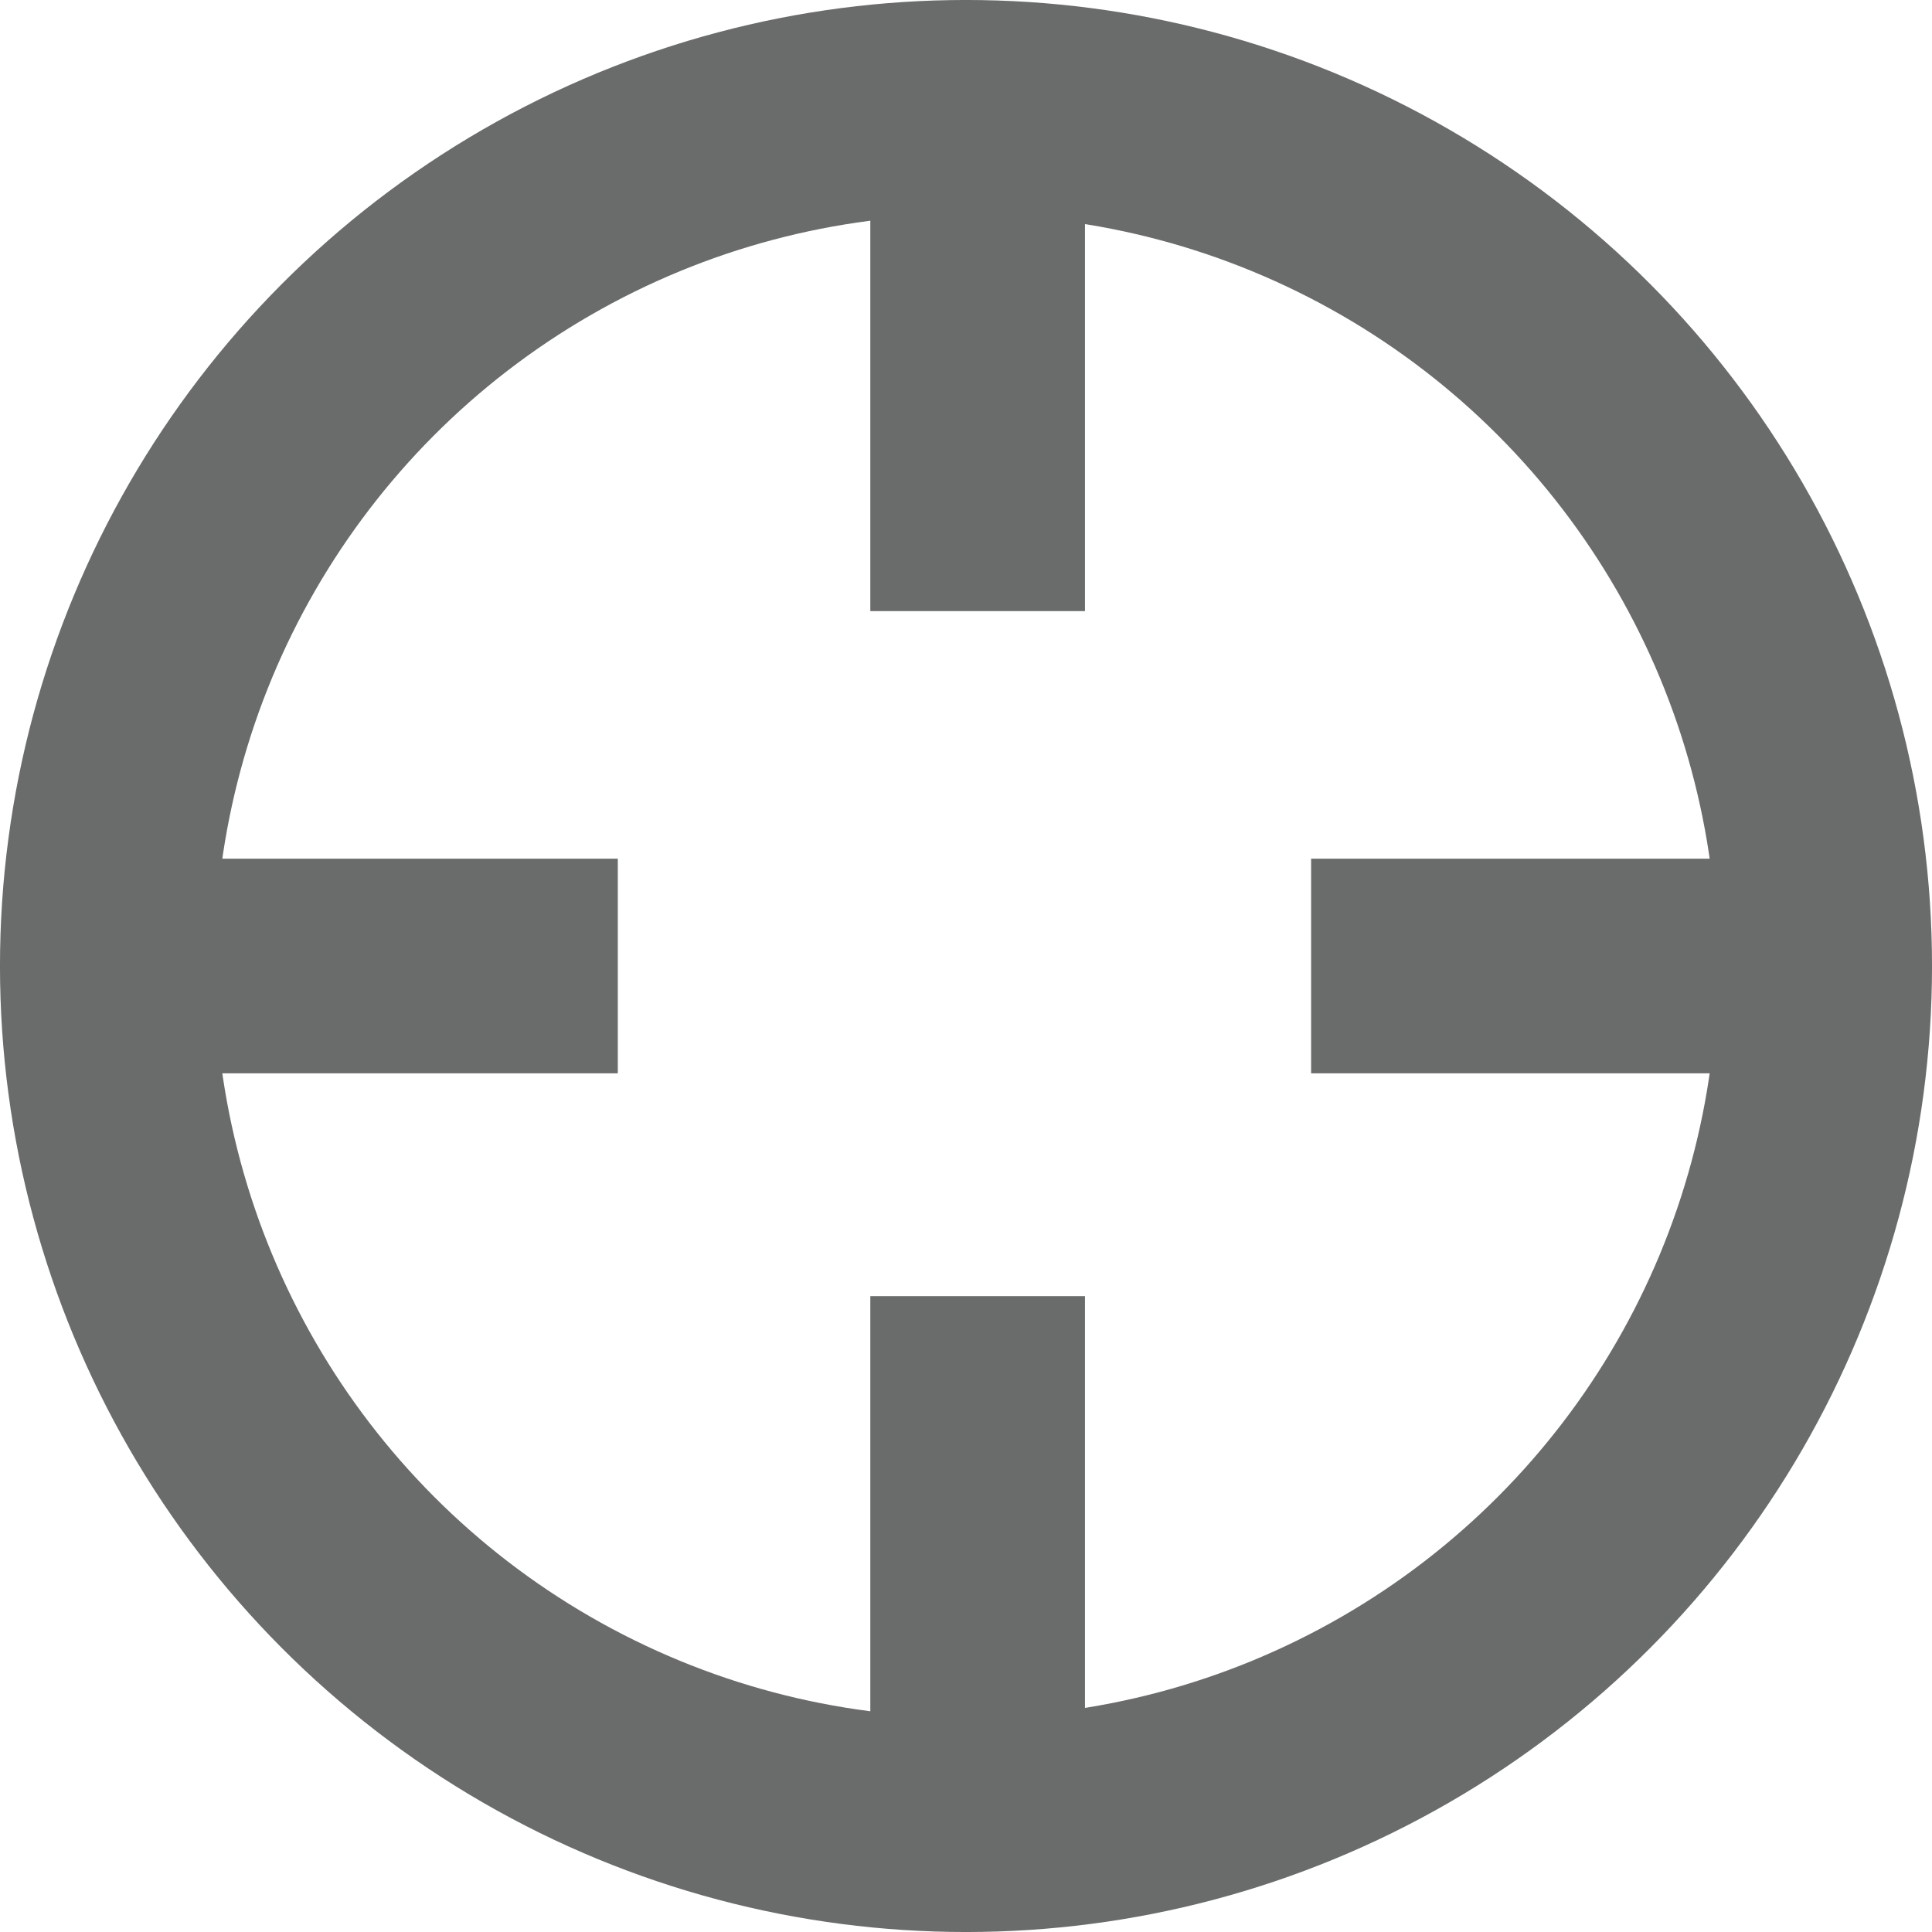
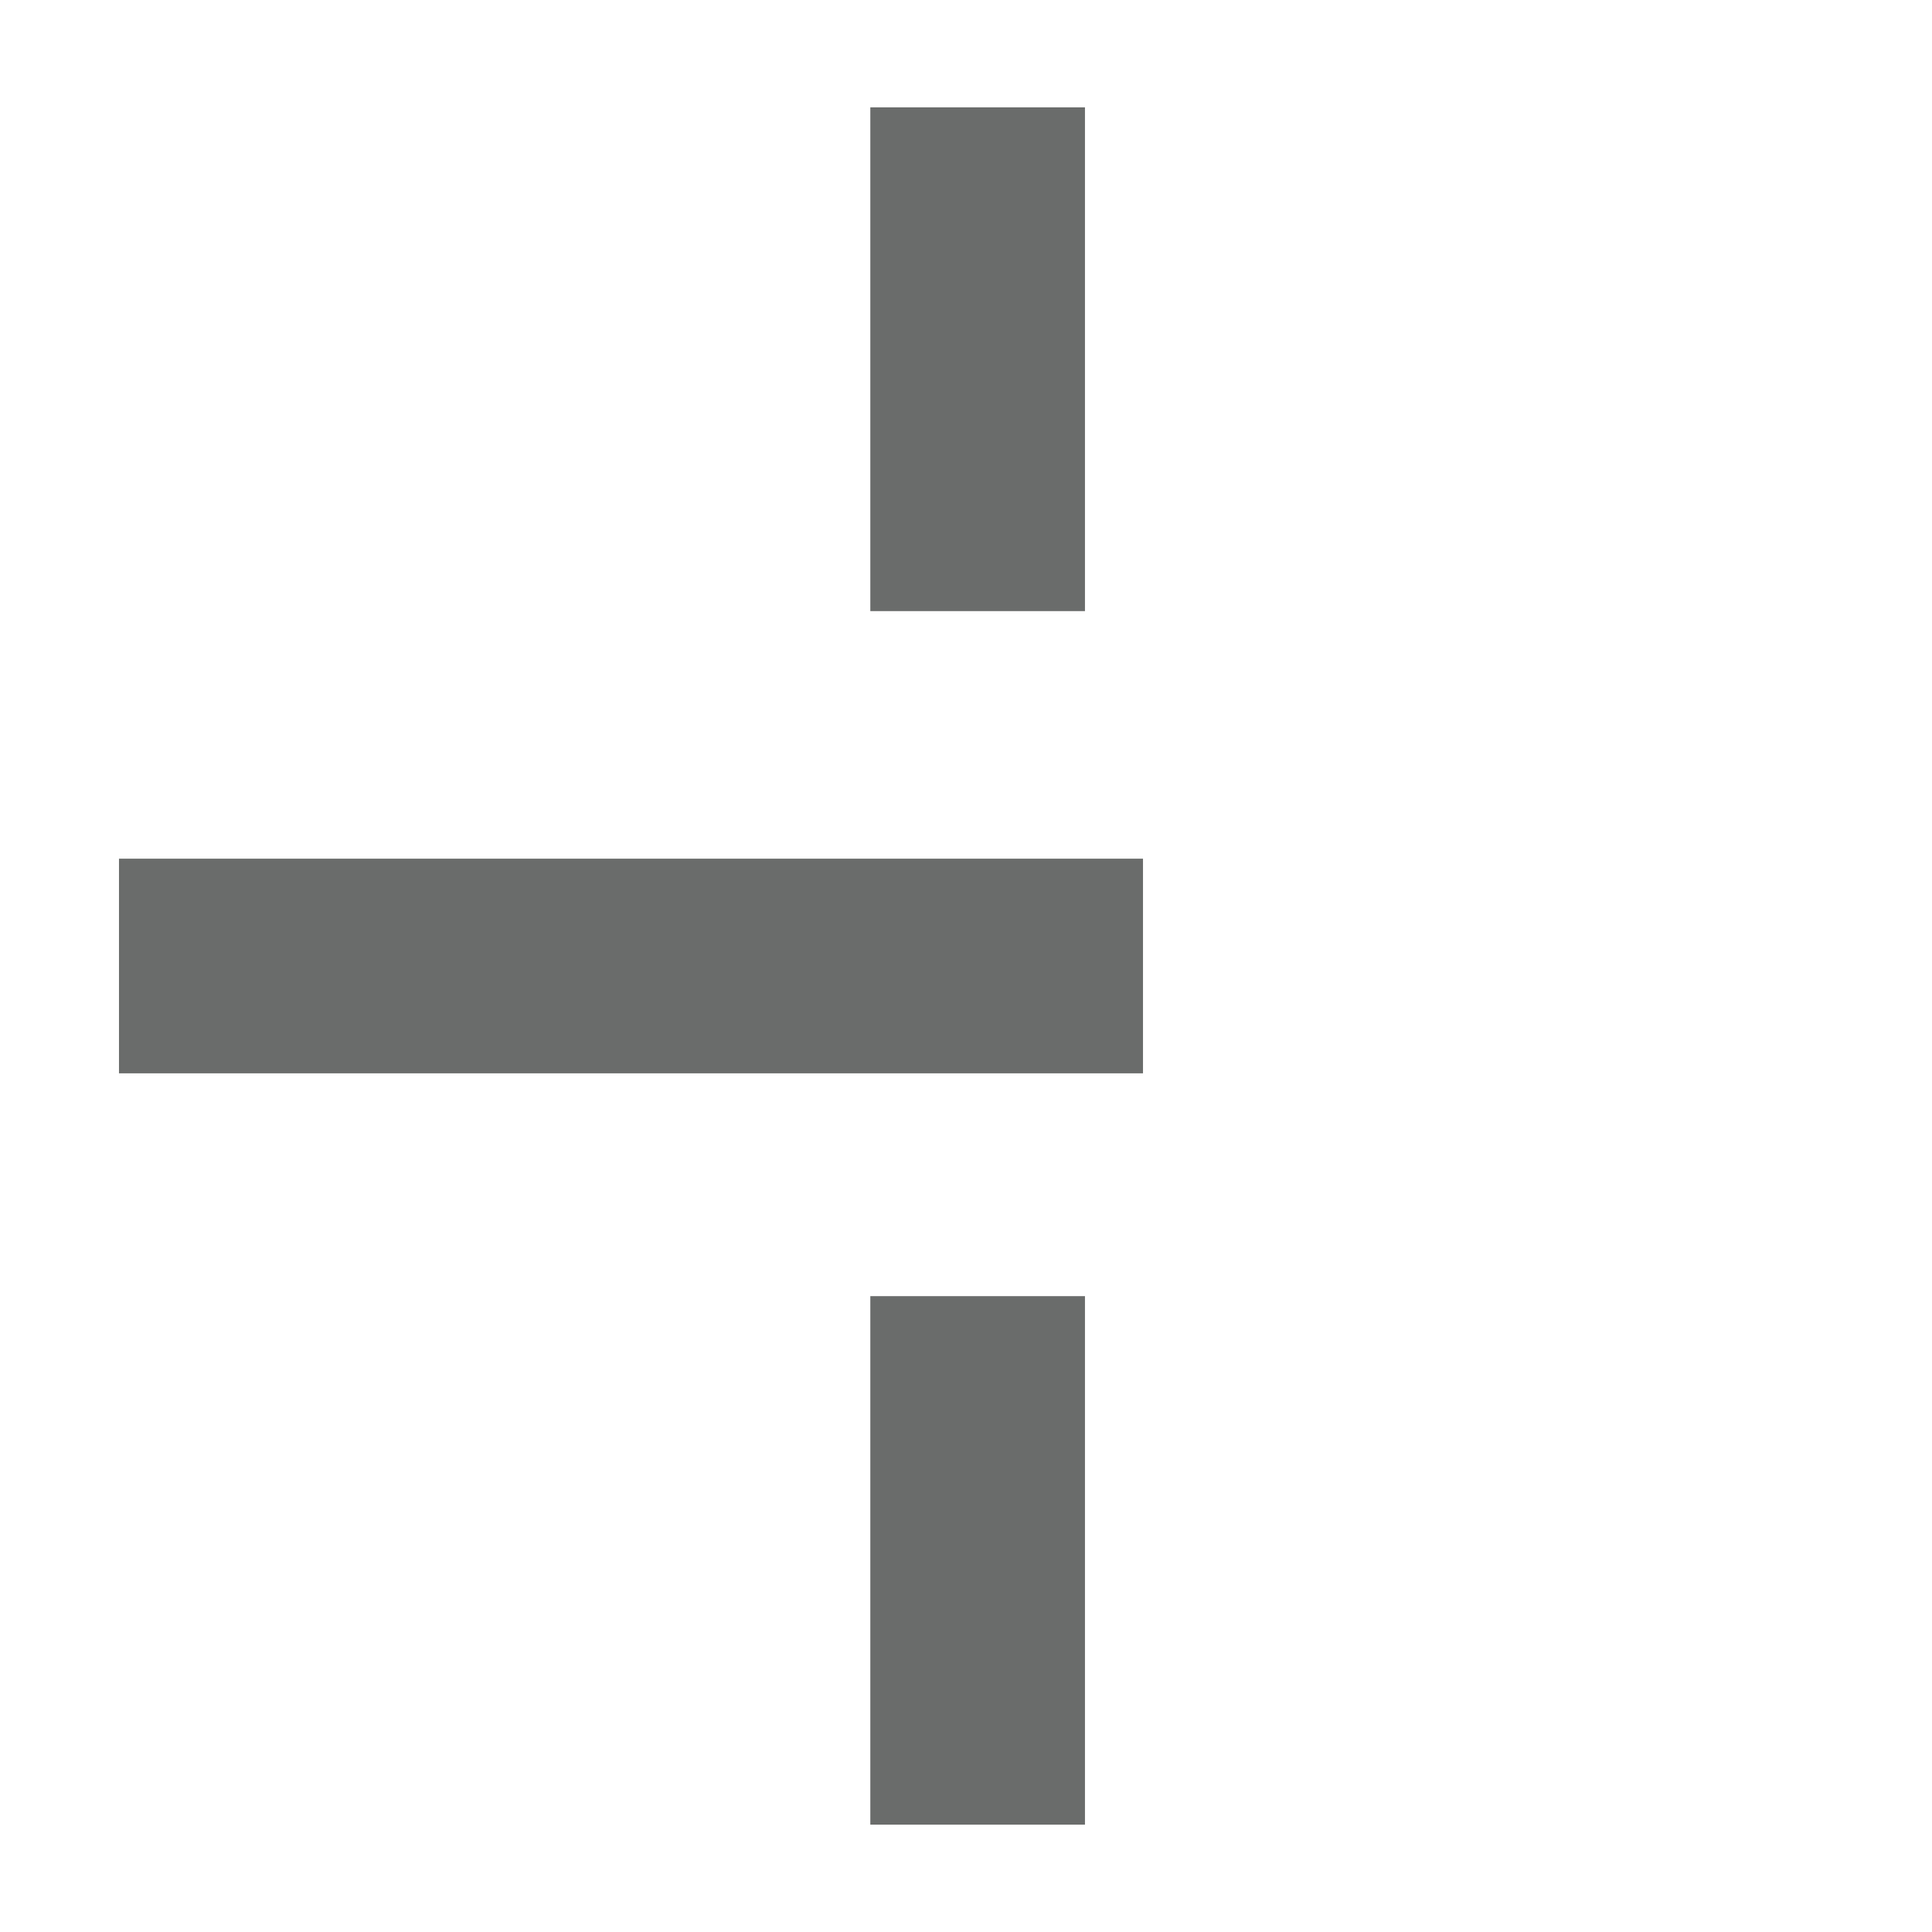
<svg xmlns="http://www.w3.org/2000/svg" xml:space="preserve" width="4.762mm" height="4.762mm" version="1.1" style="shape-rendering:geometricPrecision; text-rendering:geometricPrecision; image-rendering:optimizeQuality; fill-rule:evenodd; clip-rule:evenodd" viewBox="0 0 476.24 476.24">
  <defs>
    <style type="text/css">
   
    .str0 {stroke:#6A6C6B;stroke-width:52.91;stroke-miterlimit:22.926}
    .fil0 {fill:none}
   
  </style>
  </defs>
  <g id="Слой_x0020_1">
    <g id="_2643225423616">
-       <circle class="fil0 str0" cx="238.12" cy="238.12" r="211.67" />
      <g>
        <path class="fil0 str0" d="M240.99 26.46l0 124.18m0 168.86l0 130.28" />
-         <path class="fil0 str0" d="M29.33 238.12l122.96 0m170.9 0l129.46 0" />
+         <path class="fil0 str0" d="M29.33 238.12l122.96 0l129.46 0" />
      </g>
    </g>
  </g>
</svg>